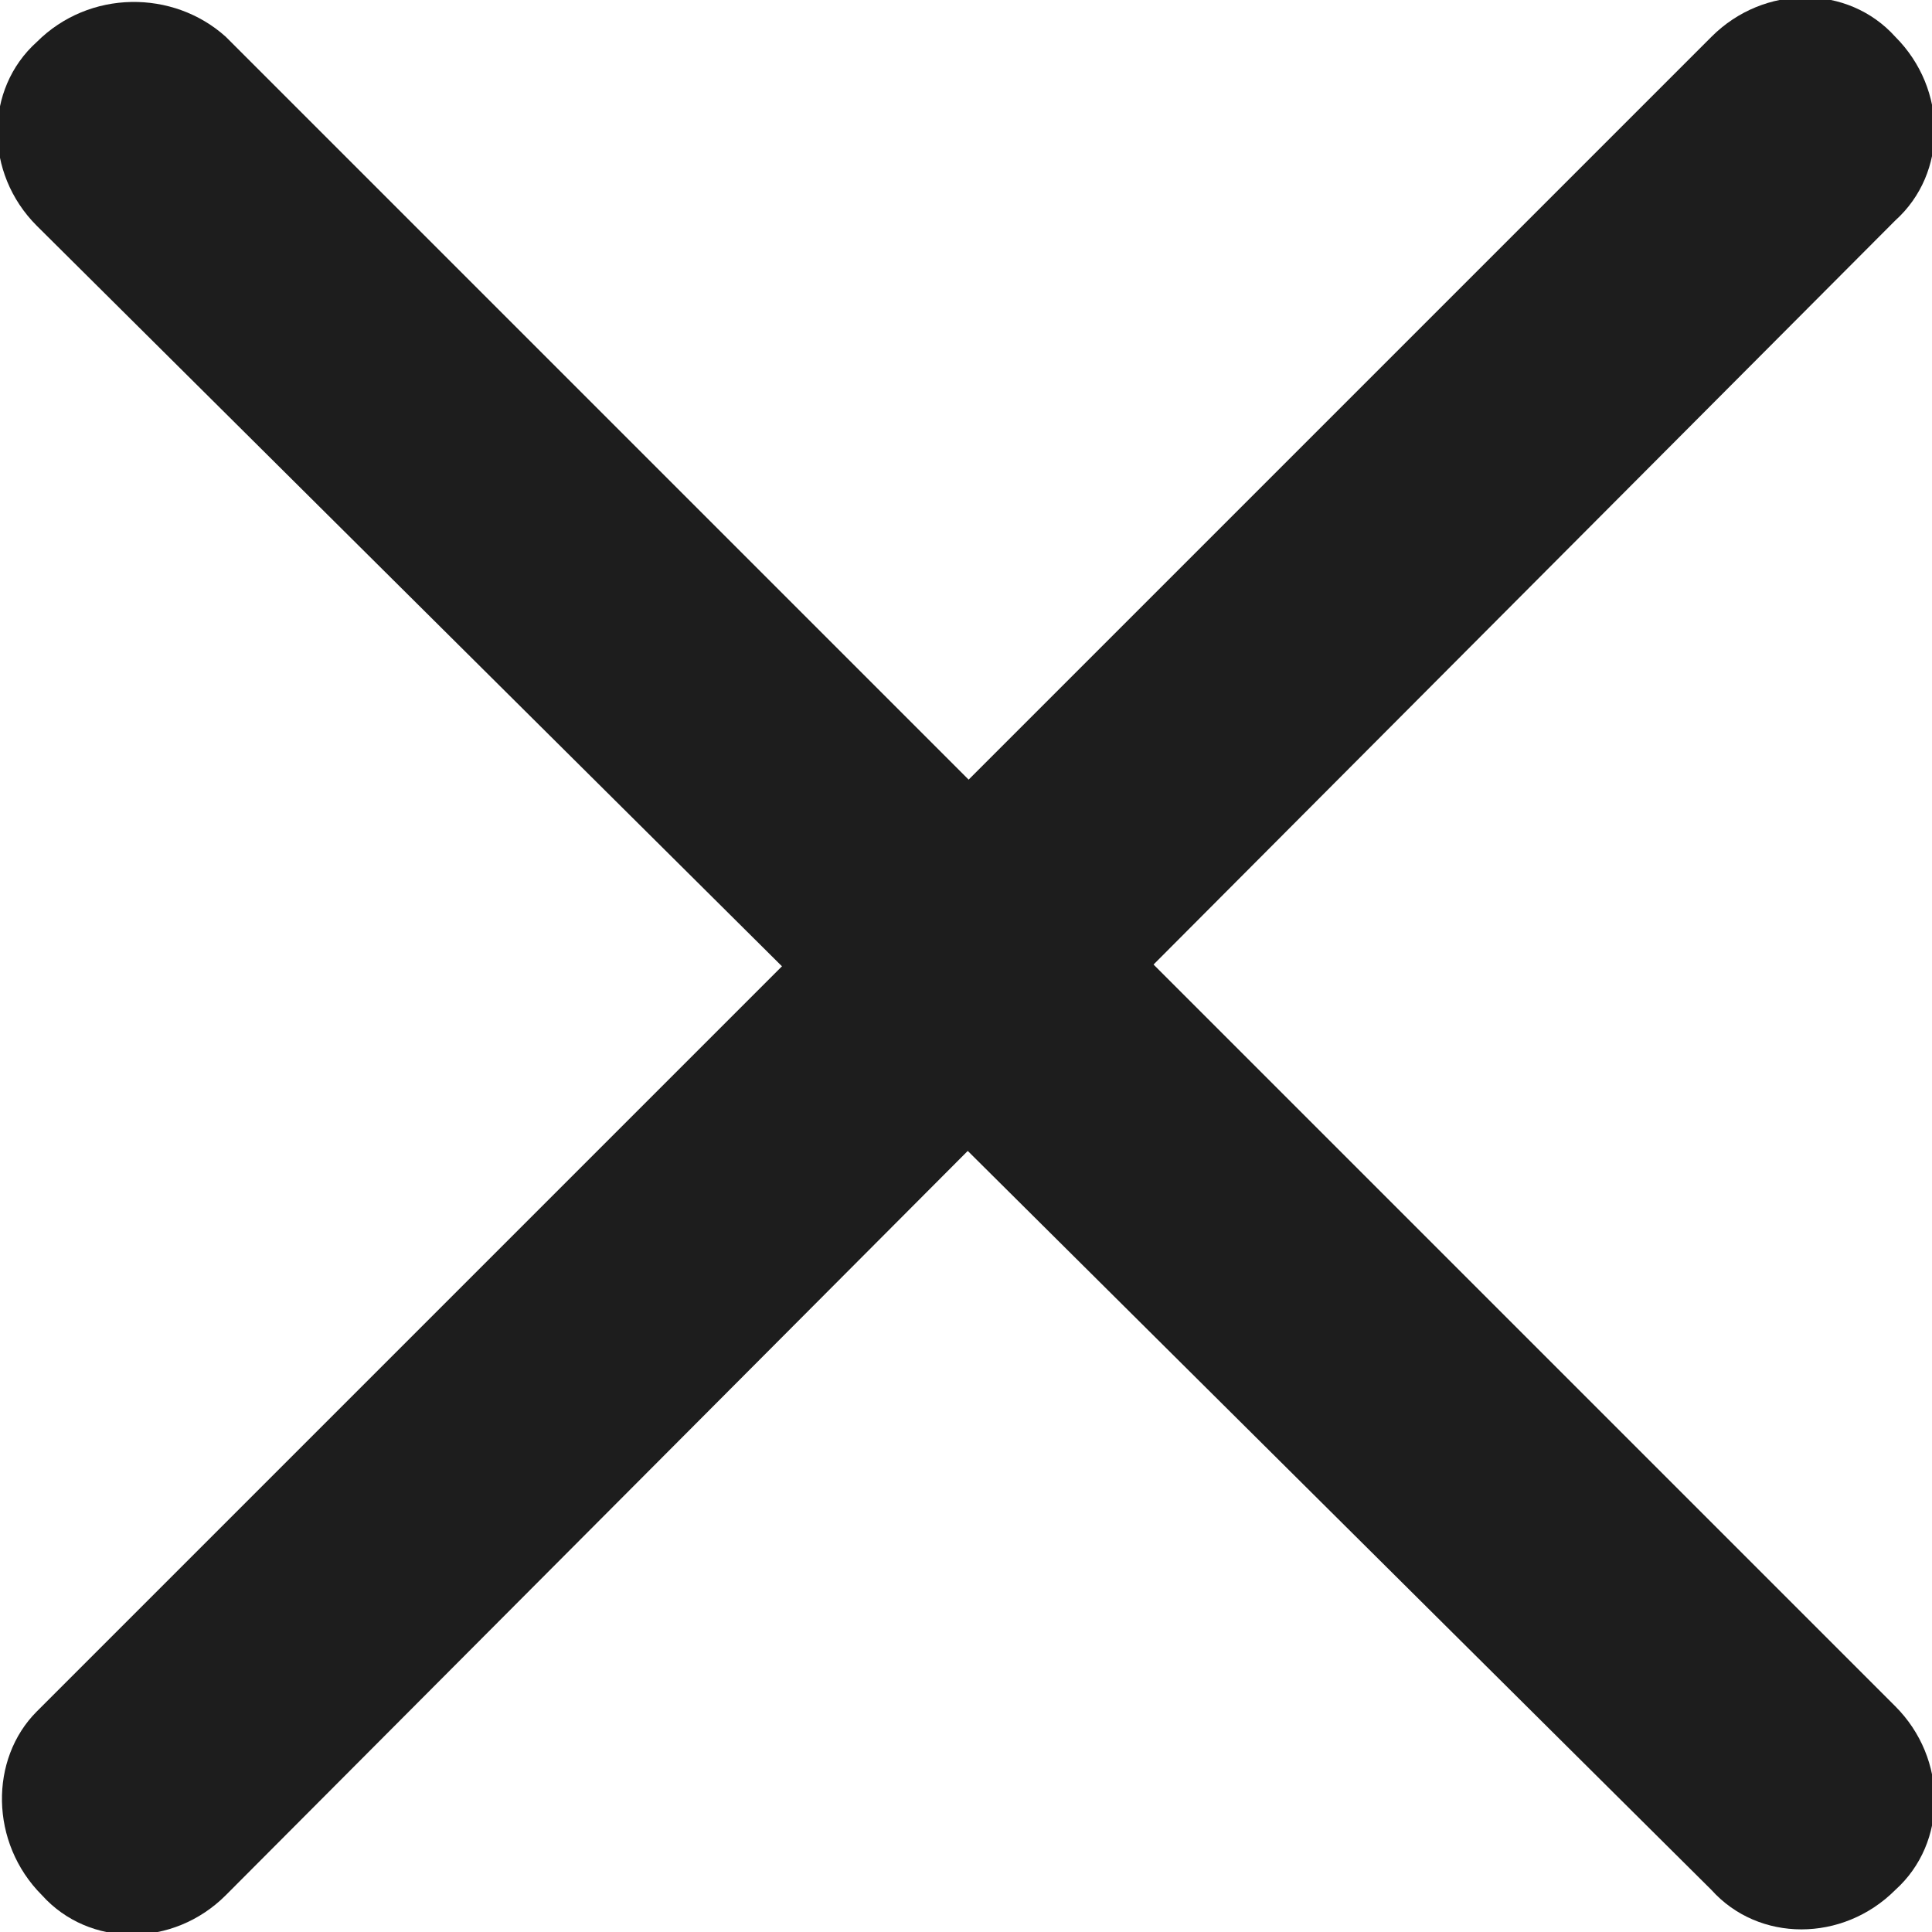
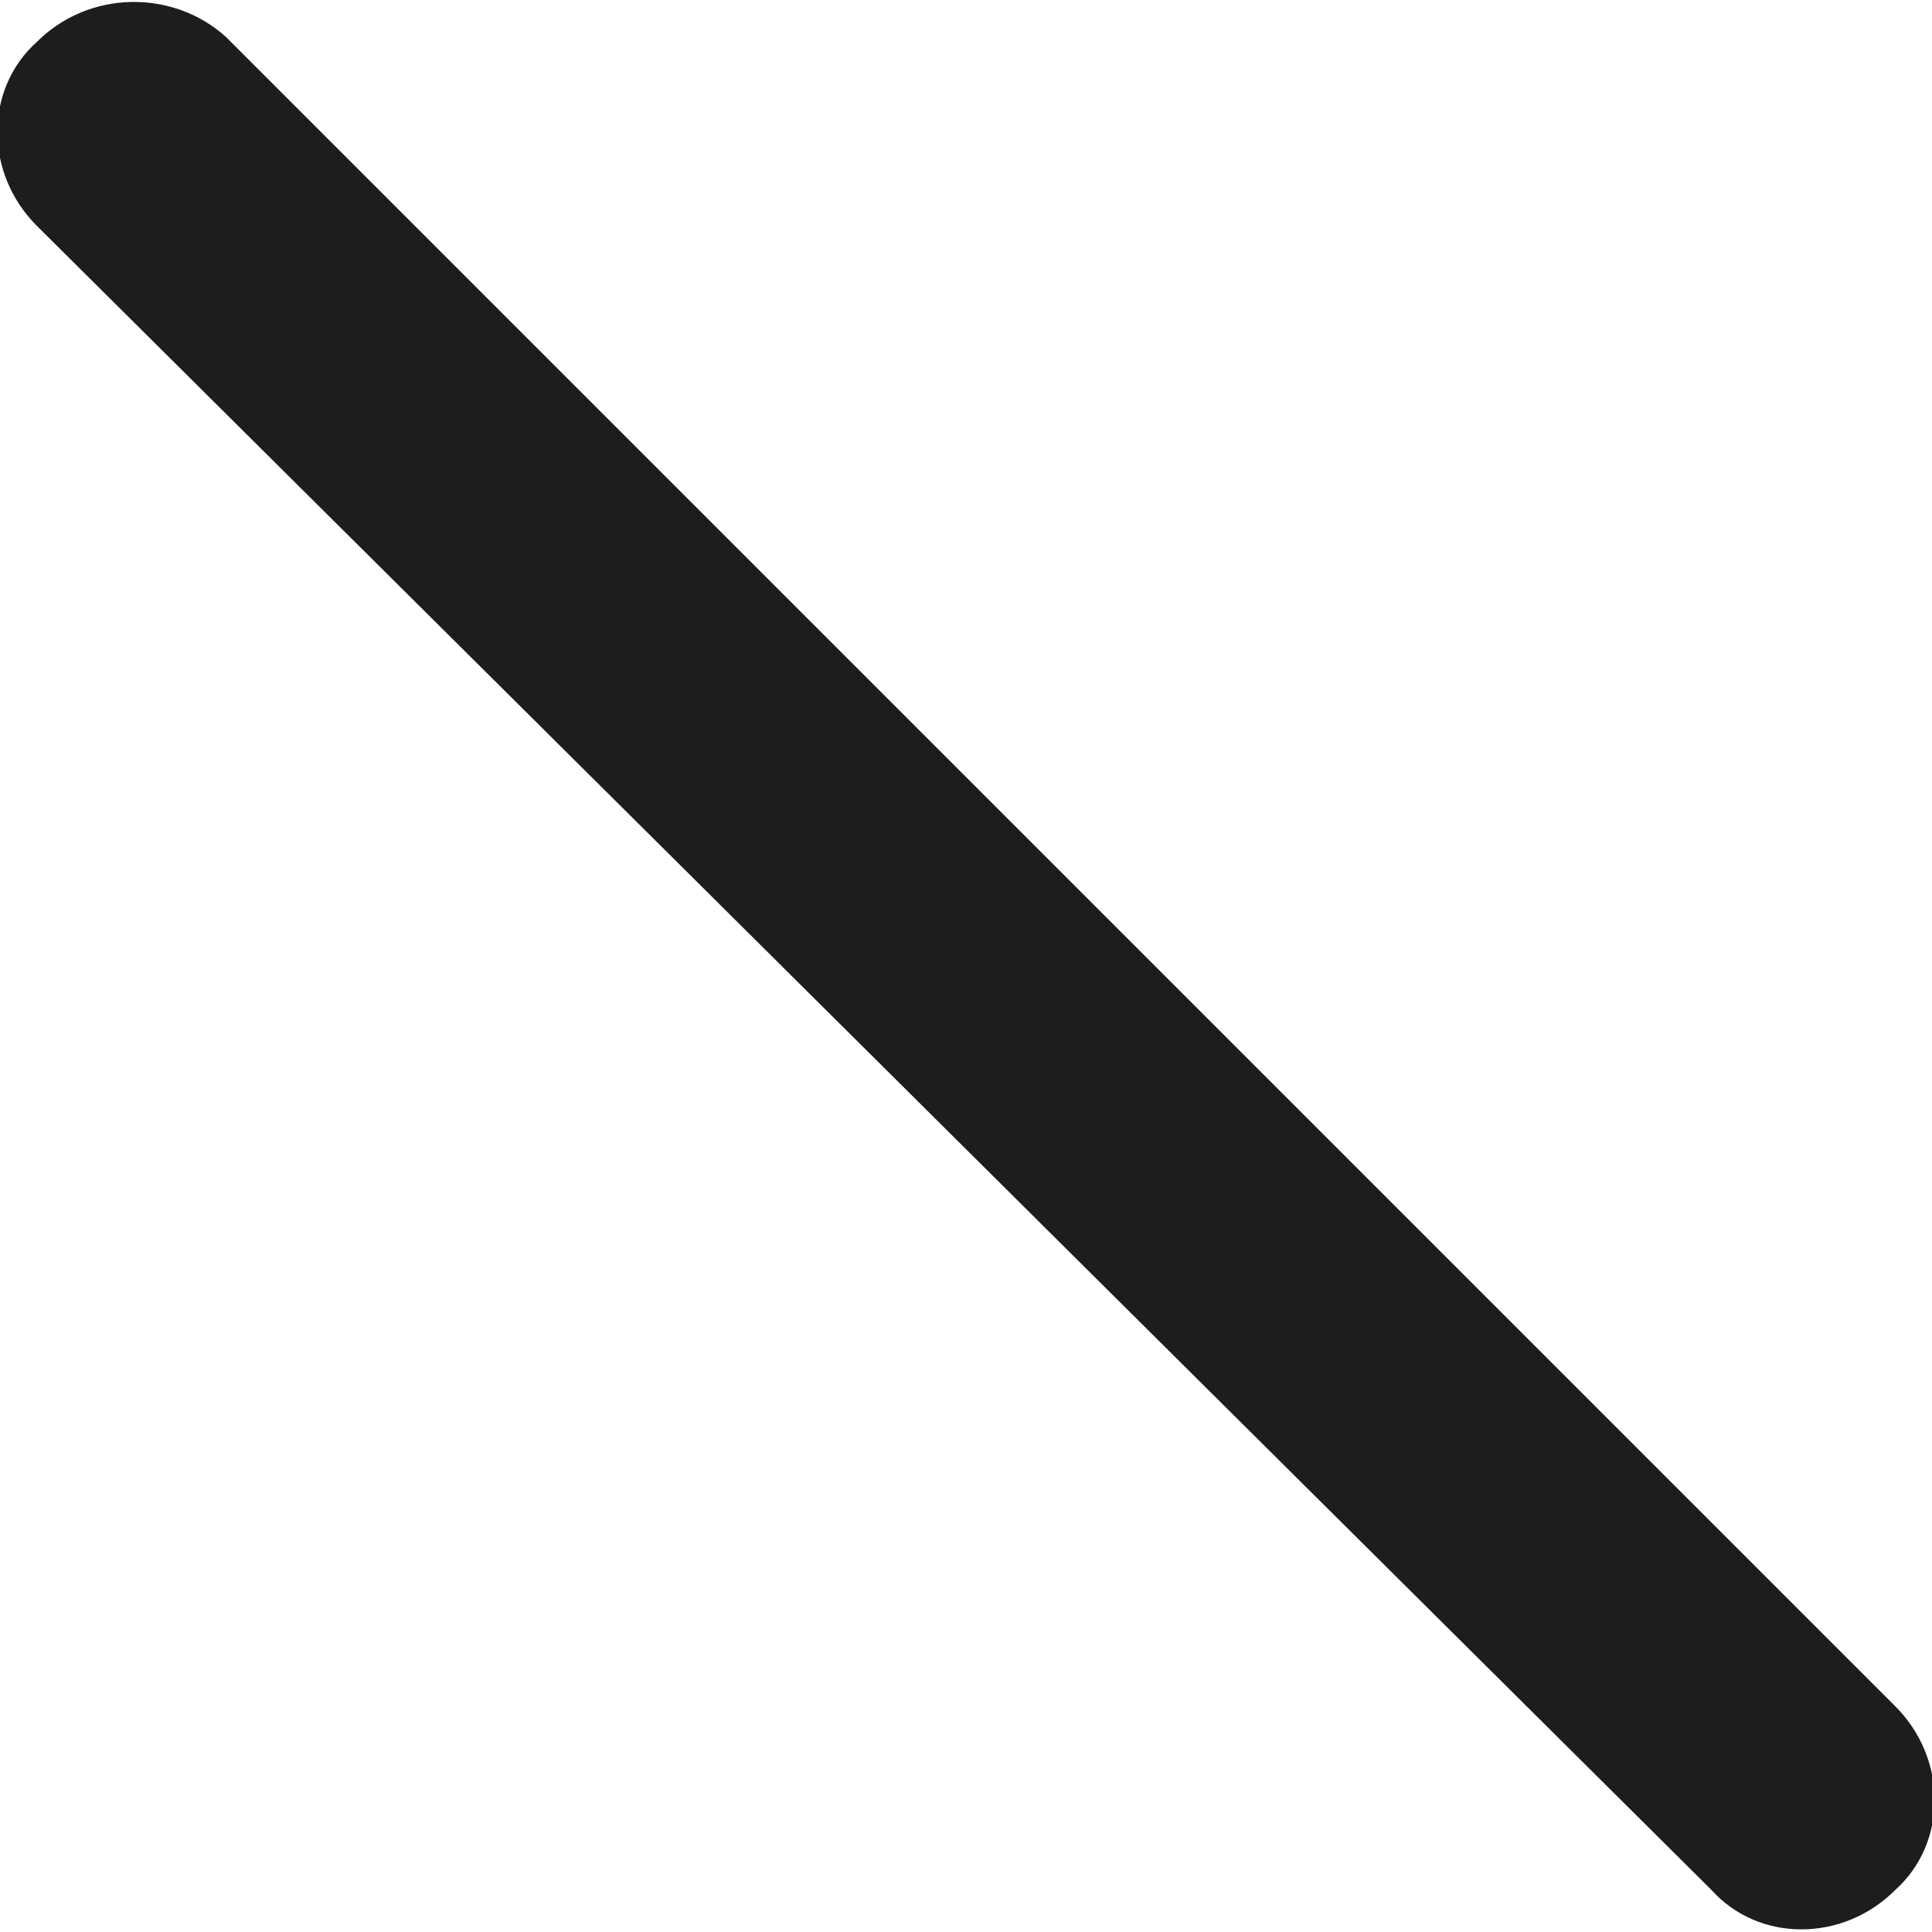
<svg xmlns="http://www.w3.org/2000/svg" enable-background="new 0 0 36.8 36.8" viewBox="0 0 36.8 36.8">
  <g fill="#1d1d1d">
    <path d="m4.3.7 31.8 31.8c1 1 1 2.6 0 3.5-1 1-2.6 1-3.5 0l-31.9-31.7c-1-1-1-2.6 0-3.5 1-1 2.6-1 3.6-.1z" />
-     <path d="m.7 32.6 31.9-31.9c1-1 2.6-1 3.5 0 1 1 1 2.6 0 3.5l-31.8 31.9c-1 1-2.6 1-3.5 0-1-1-1-2.6-.1-3.5z" />
  </g>
</svg>